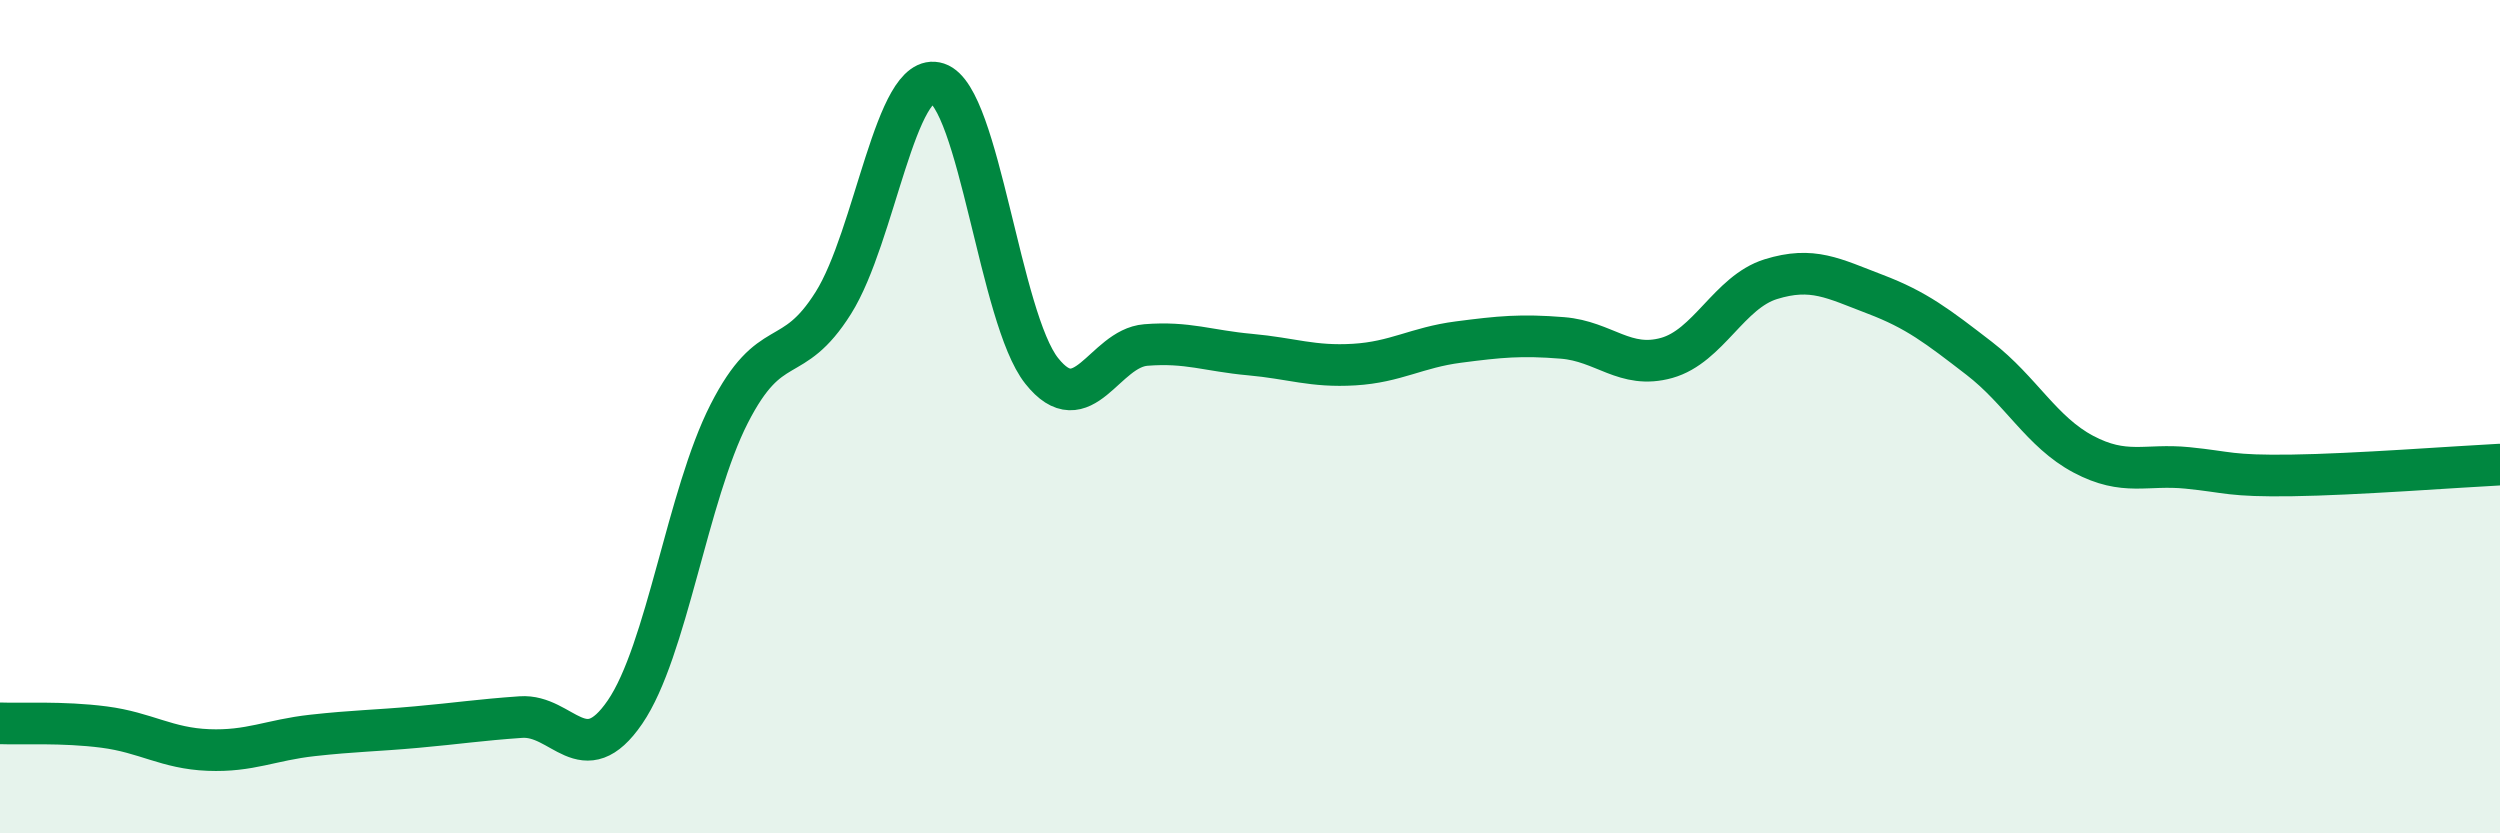
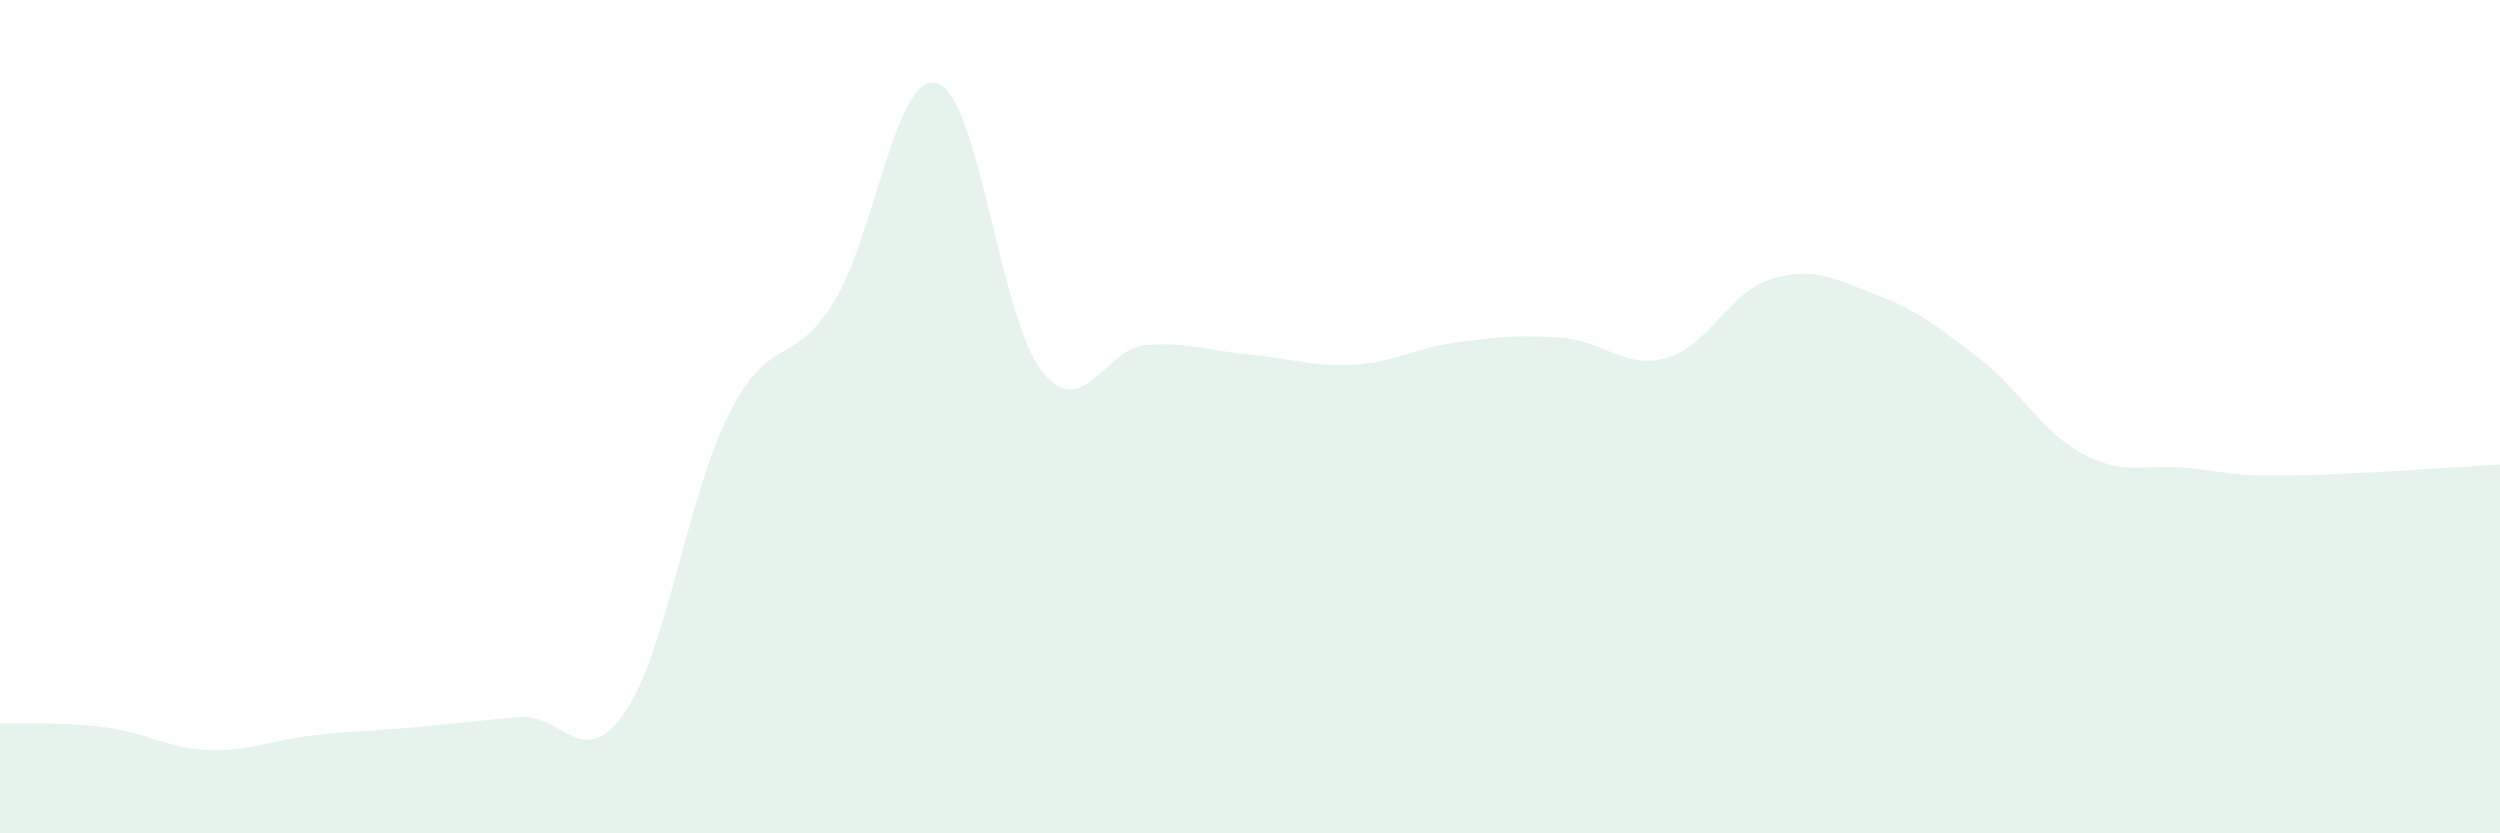
<svg xmlns="http://www.w3.org/2000/svg" width="60" height="20" viewBox="0 0 60 20">
  <path d="M 0,17.36 C 0.5,17.38 1.5,17.32 2.5,17.45 C 3.5,17.58 4,17.96 5,18 C 6,18.04 6.5,17.76 7.5,17.65 C 8.5,17.54 9,17.54 10,17.45 C 11,17.36 11.5,17.28 12.5,17.21 C 13.5,17.14 14,18.55 15,17.09 C 16,15.63 16.5,11.89 17.5,9.93 C 18.5,7.97 19,8.86 20,7.27 C 21,5.68 21.5,1.67 22.5,2 C 23.5,2.33 24,7.64 25,8.9 C 26,10.16 26.5,8.36 27.5,8.28 C 28.5,8.2 29,8.42 30,8.51 C 31,8.6 31.5,8.81 32.5,8.75 C 33.5,8.69 34,8.34 35,8.21 C 36,8.08 36.5,8.03 37.5,8.11 C 38.5,8.19 39,8.87 40,8.59 C 41,8.31 41.5,7.01 42.5,6.7 C 43.5,6.39 44,6.68 45,7.06 C 46,7.44 46.5,7.83 47.5,8.6 C 48.5,9.37 49,10.37 50,10.9 C 51,11.43 51.5,11.13 52.5,11.23 C 53.5,11.33 53.5,11.43 55,11.41 C 56.5,11.39 59,11.2 60,11.15L60 20L0 20Z" fill="#008740" opacity="0.1" stroke-linecap="round" stroke-linejoin="round" />
-   <path d="M 0,17.36 C 0.5,17.38 1.5,17.32 2.5,17.45 C 3.5,17.58 4,17.96 5,18 C 6,18.04 6.5,17.76 7.5,17.65 C 8.5,17.54 9,17.54 10,17.45 C 11,17.36 11.5,17.28 12.5,17.21 C 13.5,17.14 14,18.55 15,17.09 C 16,15.63 16.5,11.89 17.5,9.93 C 18.5,7.97 19,8.86 20,7.27 C 21,5.68 21.5,1.67 22.5,2 C 23.5,2.33 24,7.64 25,8.9 C 26,10.16 26.5,8.36 27.5,8.28 C 28.5,8.2 29,8.42 30,8.51 C 31,8.6 31.5,8.81 32.5,8.75 C 33.5,8.69 34,8.34 35,8.21 C 36,8.08 36.5,8.03 37.5,8.11 C 38.5,8.19 39,8.87 40,8.59 C 41,8.31 41.5,7.01 42.5,6.7 C 43.5,6.39 44,6.68 45,7.06 C 46,7.44 46.5,7.83 47.5,8.6 C 48.5,9.37 49,10.37 50,10.9 C 51,11.43 51.5,11.13 52.5,11.23 C 53.5,11.33 53.5,11.43 55,11.41 C 56.5,11.39 59,11.2 60,11.15" stroke="#008740" stroke-width="1" fill="none" stroke-linecap="round" stroke-linejoin="round" />
</svg>